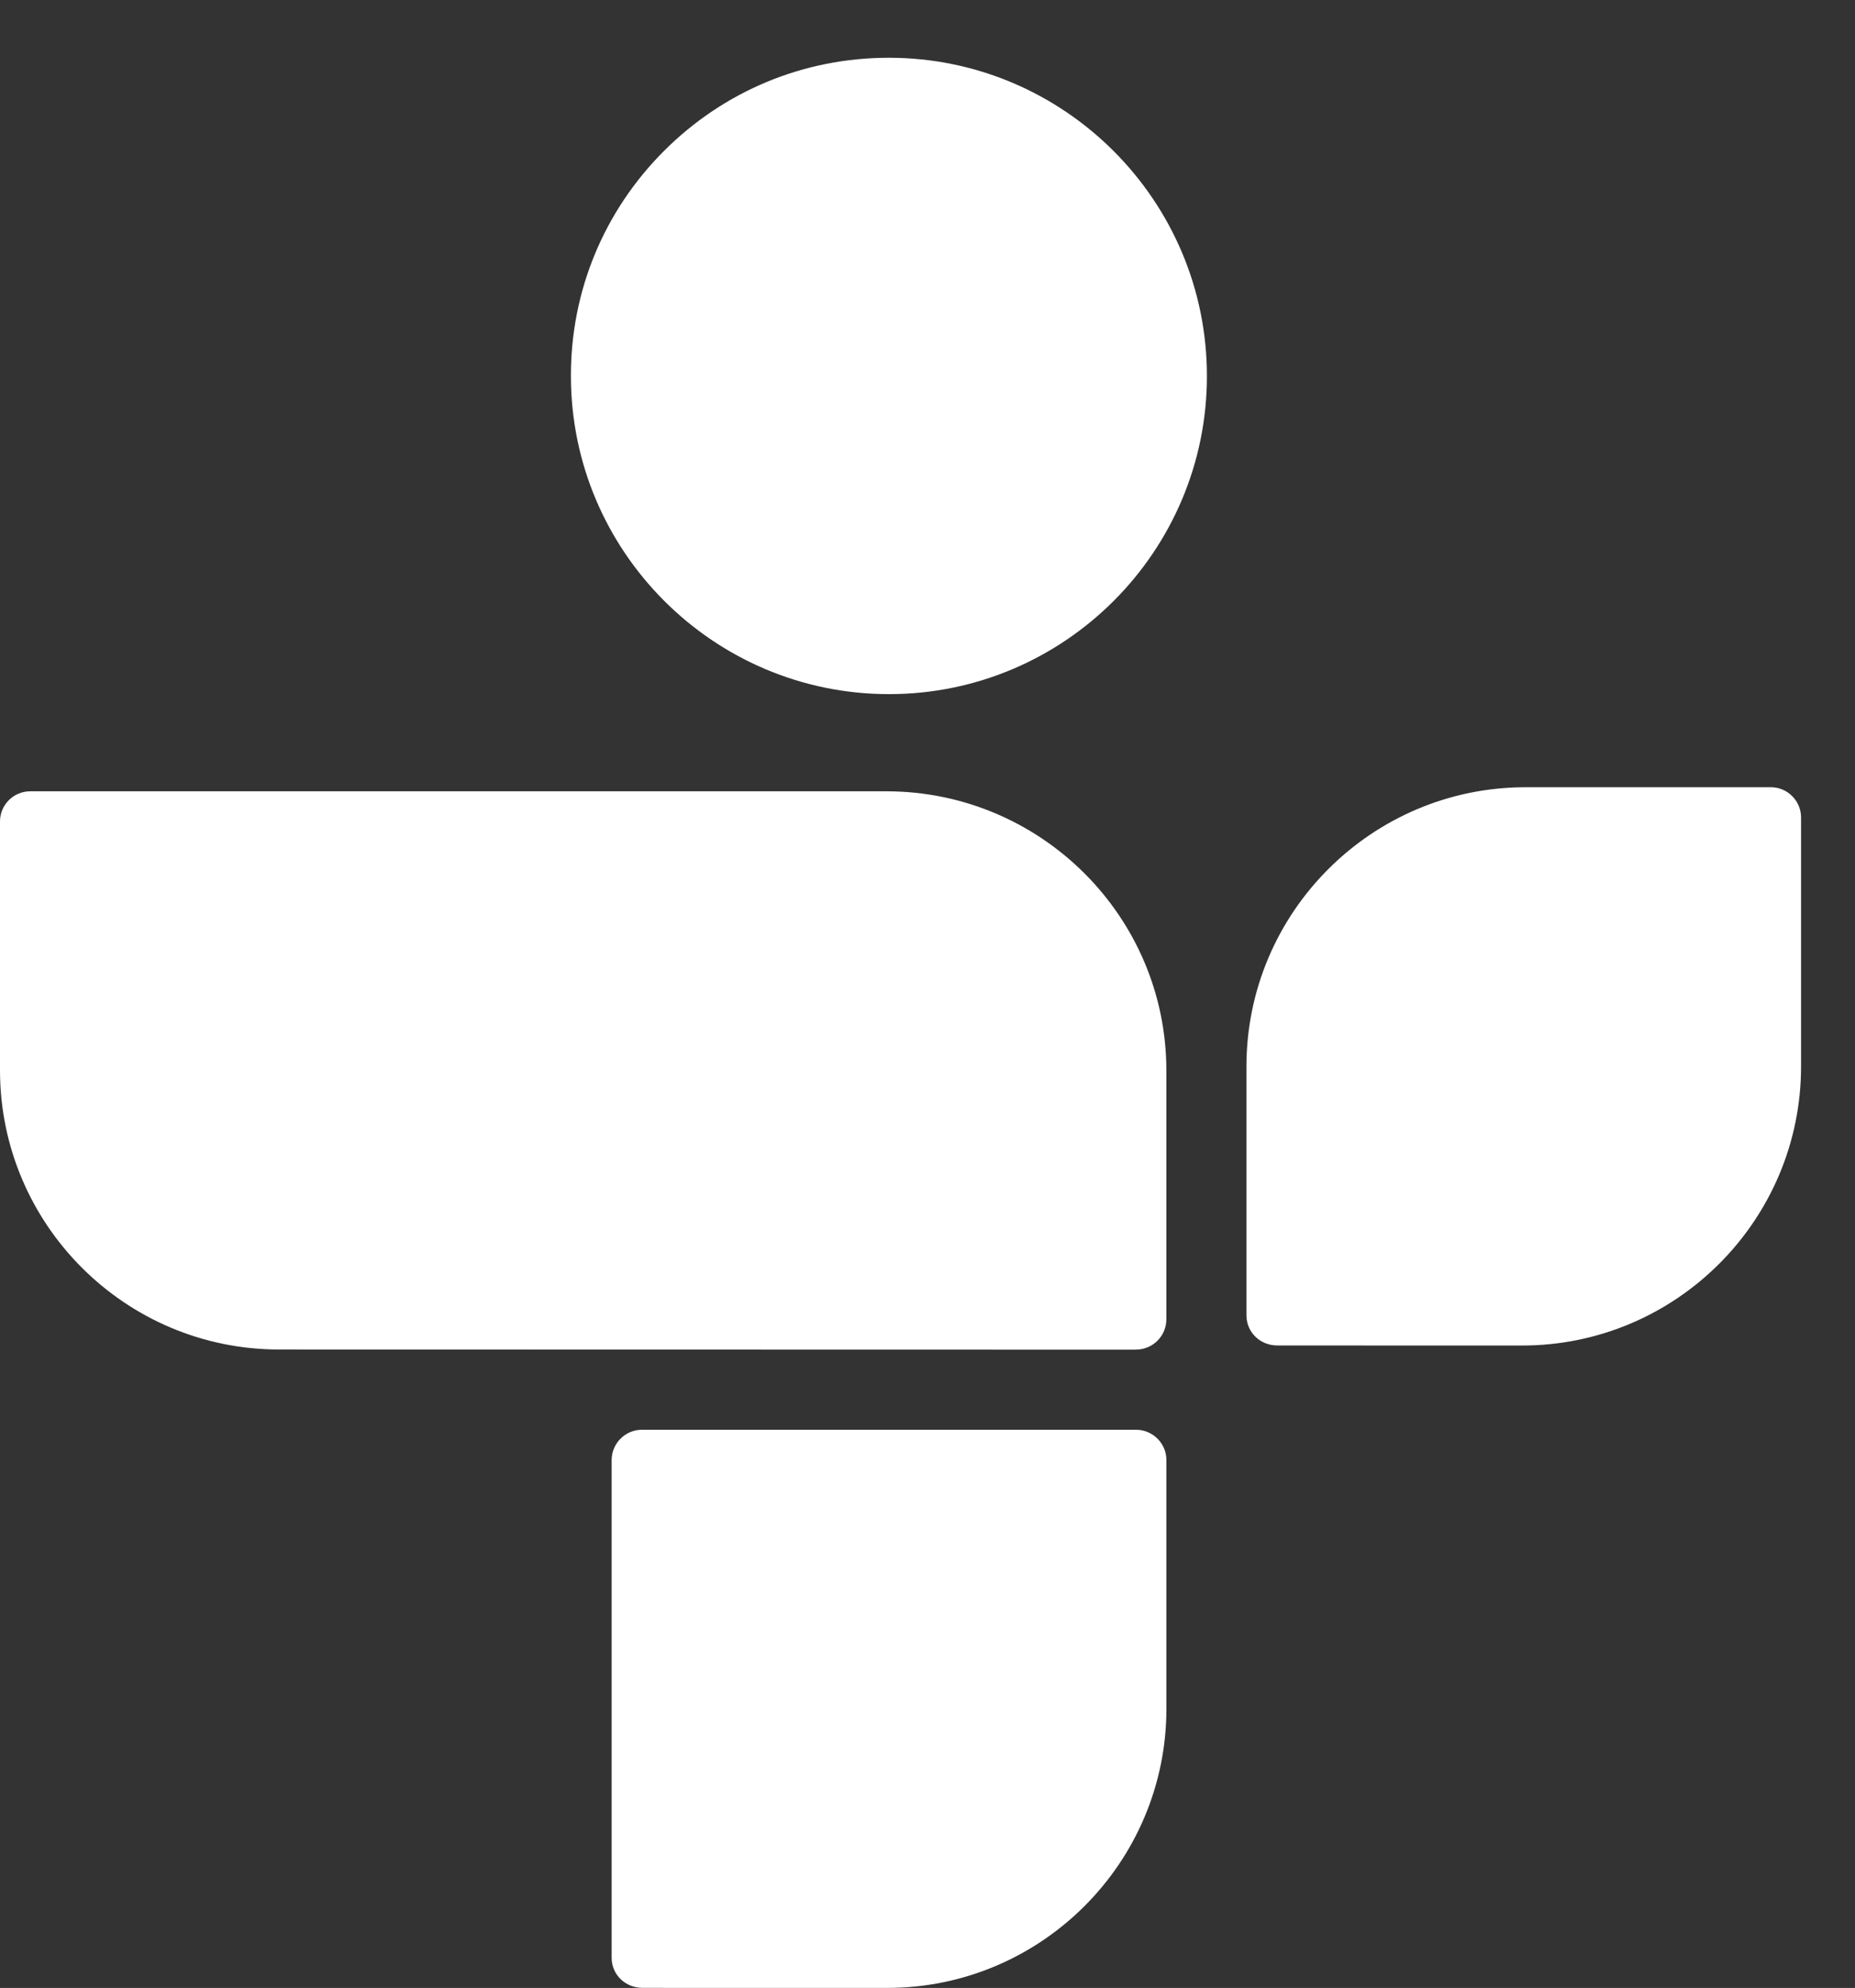
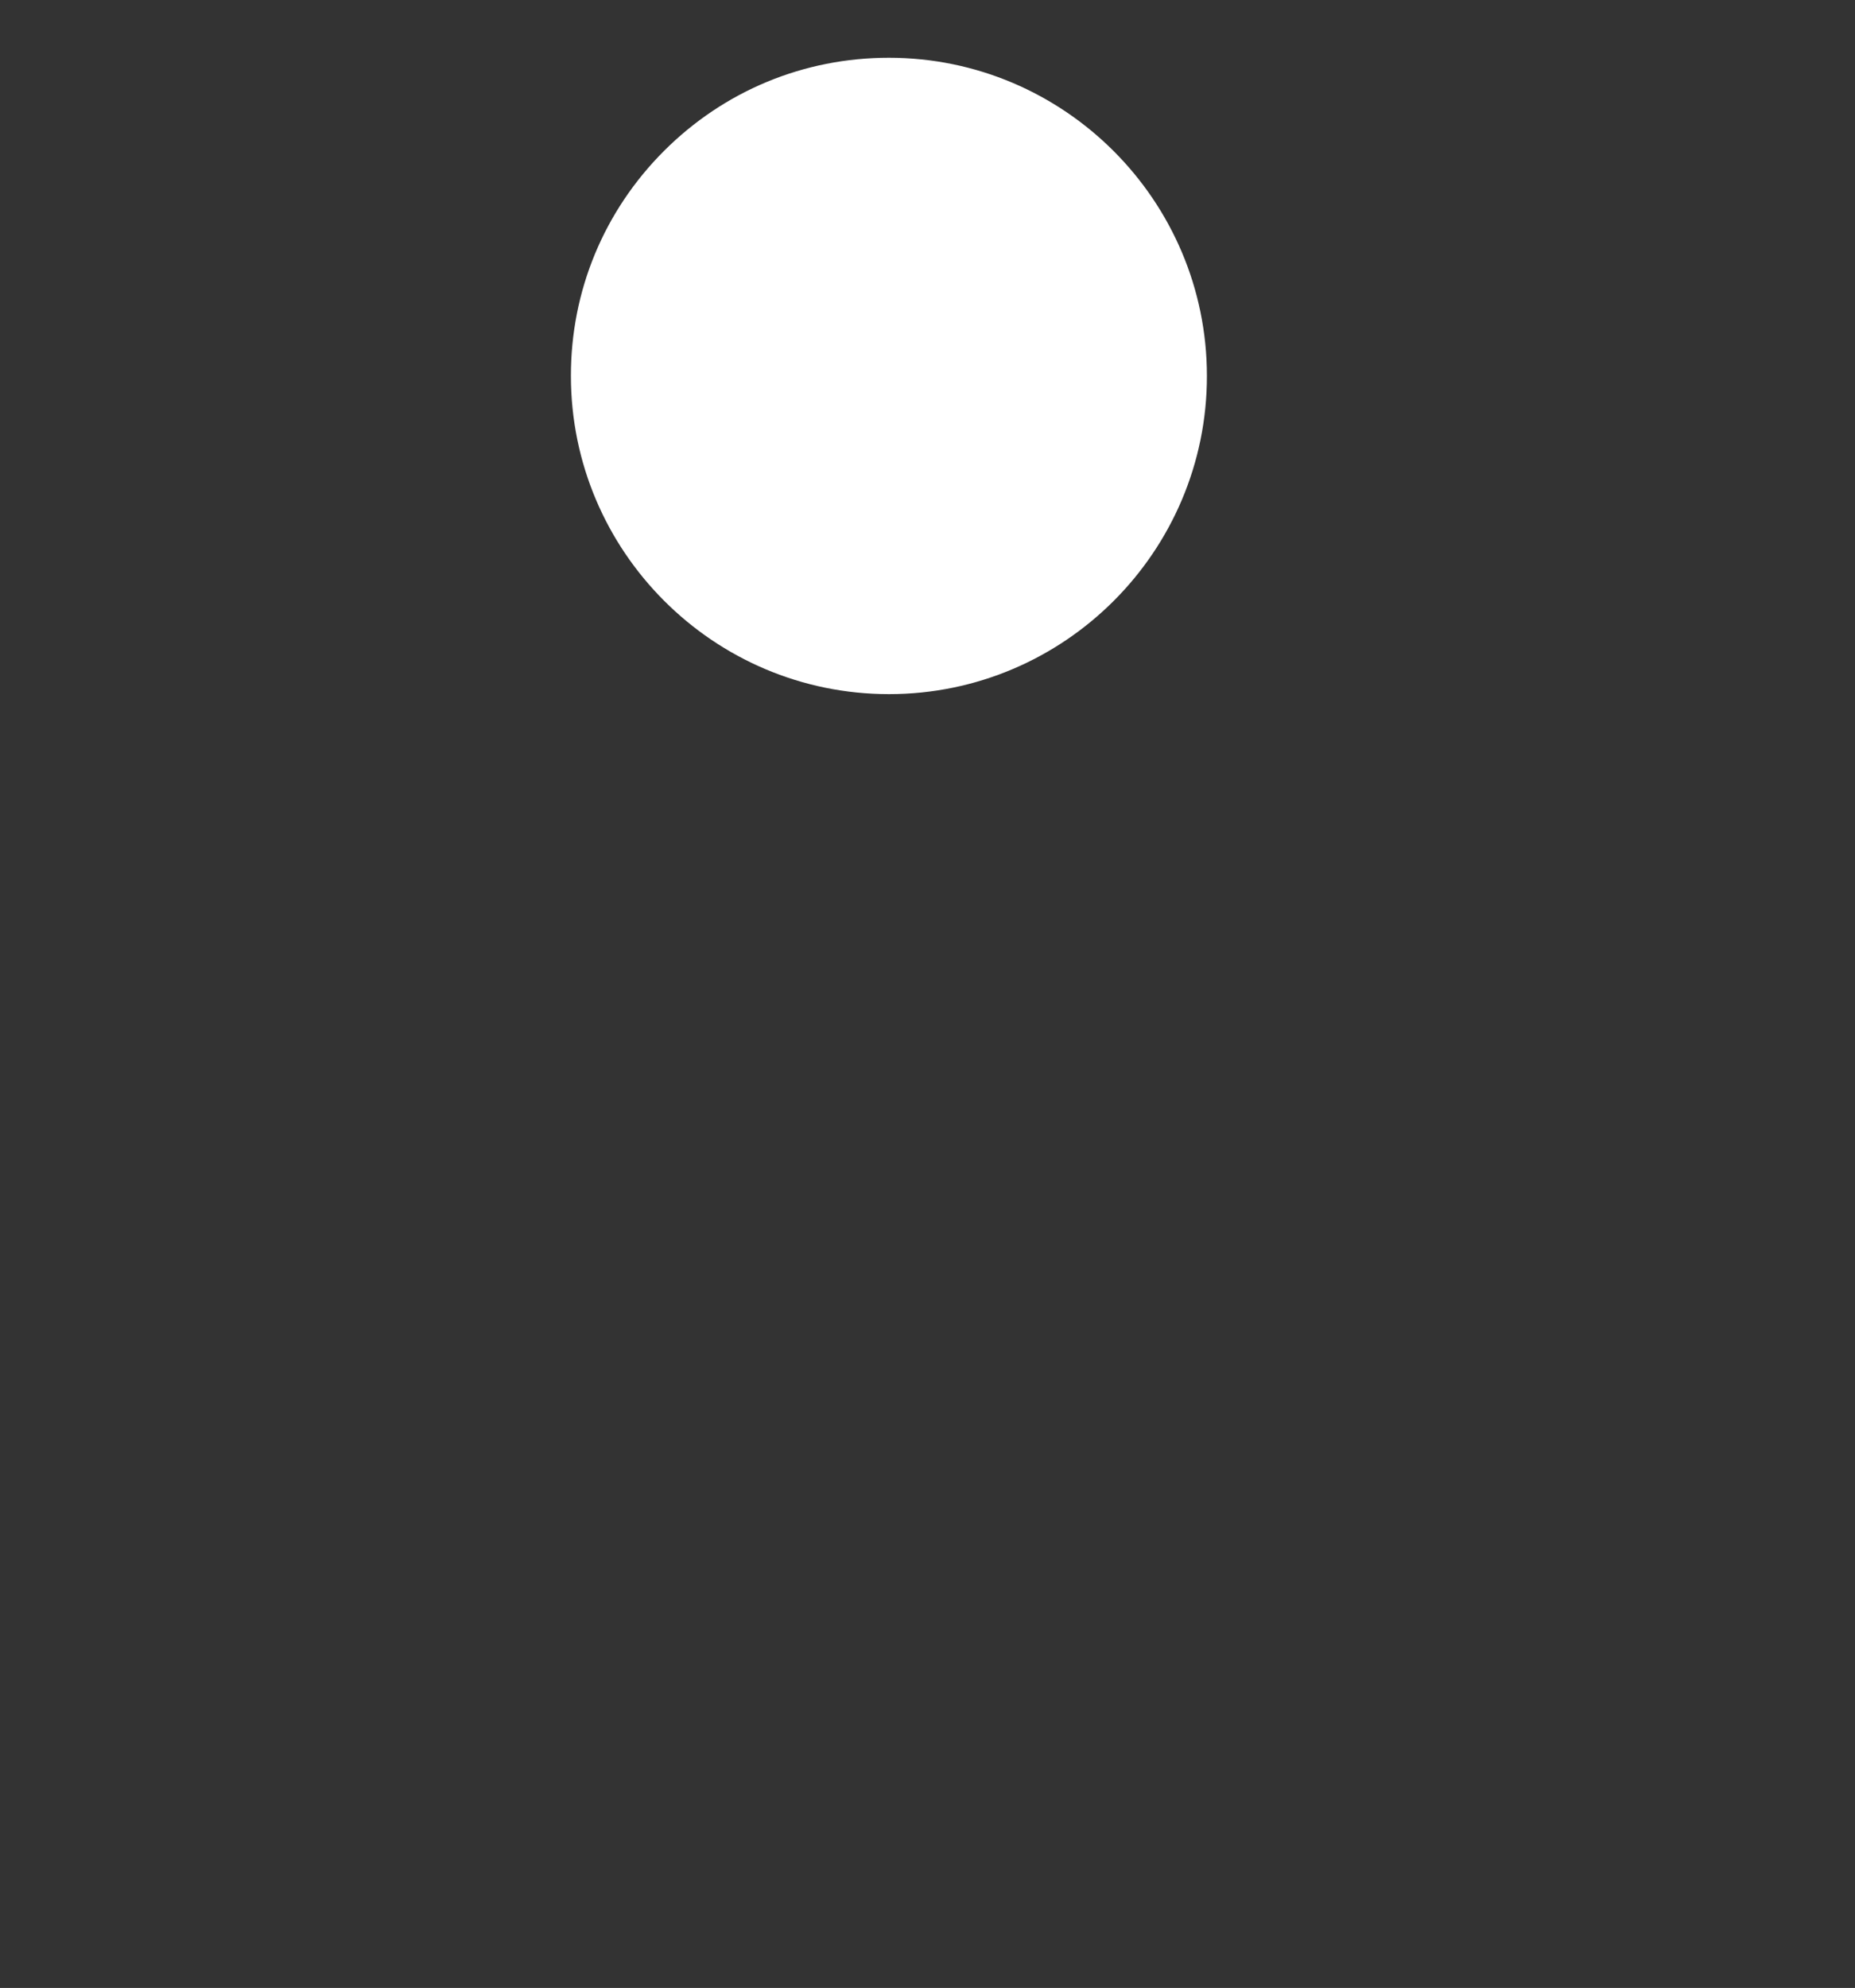
<svg xmlns="http://www.w3.org/2000/svg" version="1.1" id="Layer_1" x="0px" y="0px" width="40.166px" height="43.025px" viewBox="0 0 40.166 43.025" enable-background="new 0 0 40.166 43.025" xml:space="preserve">
  <rect x="0" y="0" width="40.166" height="43.025" fill="#333333" stroke="none" />
  <g>
    <path fill="#FFFFFF" d="M19.249,15.023c-3.799,0-6.887-3.091-6.887-6.886c-0.003-1.84,0.715-3.569,2.014-4.869   c1.302-1.302,3.031-2.018,4.87-2.018c3.797,0,6.887,3.089,6.887,6.888C26.134,11.935,23.047,15.023,19.249,15.023" />
-     <path fill="#FFFFFF" d="M0,17.779c0-0.36,0.293-0.653,0.655-0.653h18.536c3.344,0,6.064,2.71,6.064,6.042v5.385   c0,0.363-0.295,0.656-0.658,0.656c-0.011,0-0.025,0-0.037,0.002L6.041,29.207c-3.33,0-6.041-2.71-6.041-6.043V17.779z" />
-     <path fill="#FFFFFF" d="M33.033,17.038h5.312c0.359,0,0.653,0.295,0.653,0.653v5.389c0,3.332-2.709,6.041-6.041,6.041L27.66,29.12   c-0.377,0-0.671-0.288-0.671-0.654v-5.385C26.989,19.748,29.701,17.038,33.033,17.038" />
-     <path fill="#FFFFFF" d="M24.599,30.944h-10.7c-0.361,0-0.655,0.296-0.655,0.655v10.773c0,0.366,0.296,0.651,0.672,0.651   l5.296,0.001c3.332,0,6.044-2.71,6.044-6.043v-5.385C25.255,31.24,24.961,30.944,24.599,30.944" />
  </g>
</svg>